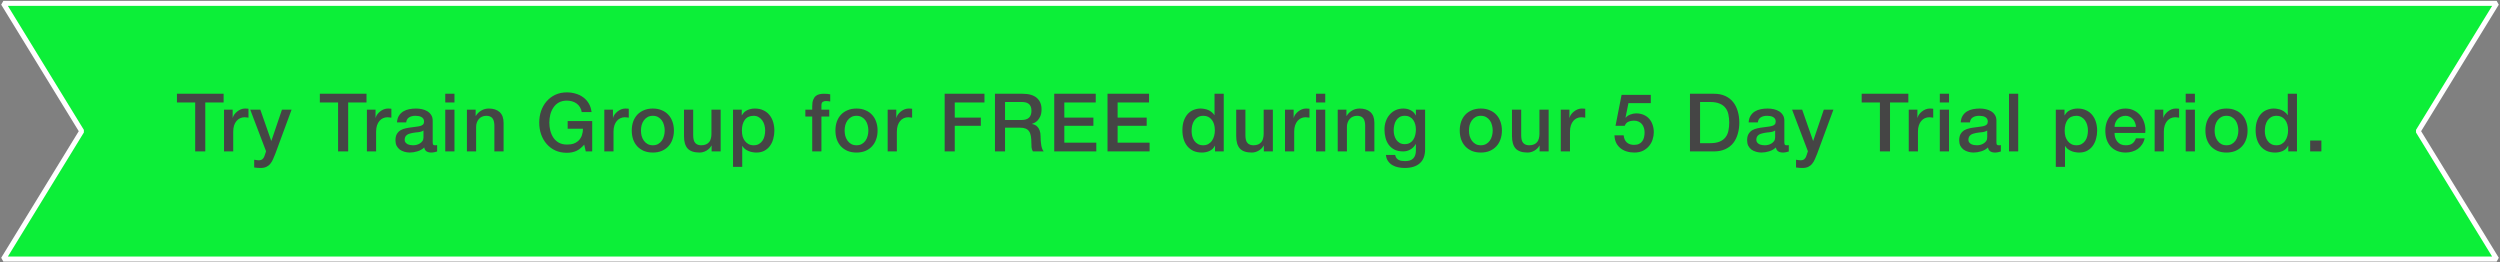
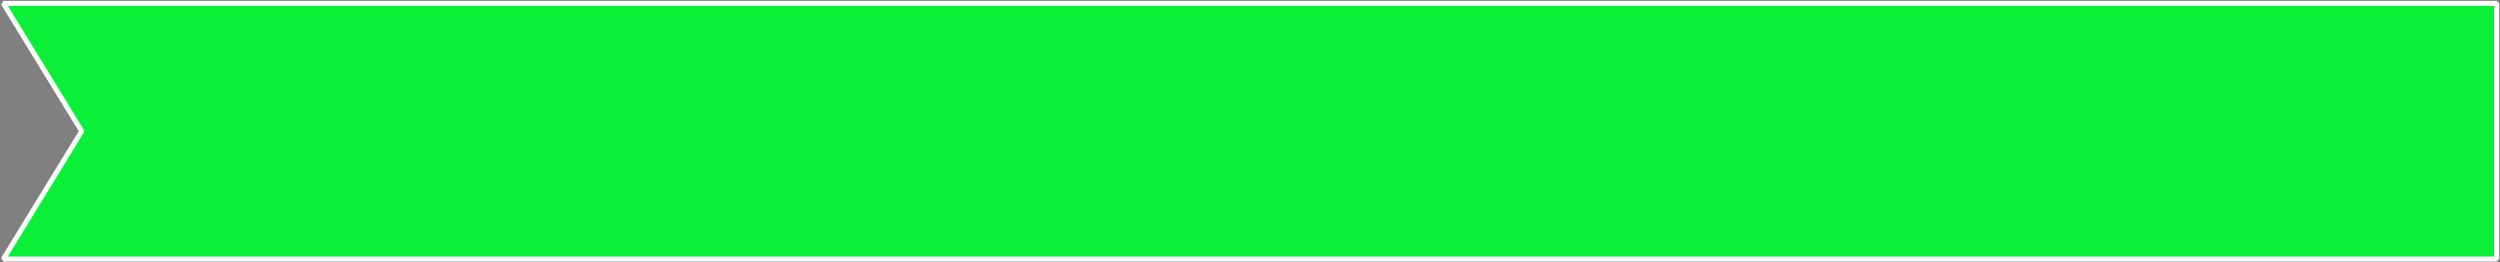
<svg xmlns="http://www.w3.org/2000/svg" width="743" height="78" viewBox="0 0 743 78" fill="none">
  <rect x="0" y="0" width="743" height="78" fill="#808080" stroke="none" />
-   <path d="M742 1H1L24.285 38.99L1 77H742L718.679 38.99L742 1Z" fill="#0CEF38" stroke="white" stroke-width="1.5" stroke-linejoin="bevel" />
-   <path d="M52.588 27.864H66.46V30.456H61.012V45H58.012V30.456H52.588V27.864ZM66.579 32.592H69.147V34.992H69.195C69.275 34.656 69.427 34.328 69.651 34.008C69.891 33.688 70.171 33.4 70.491 33.144C70.827 32.872 71.195 32.656 71.595 32.496C71.995 32.336 72.403 32.256 72.819 32.256C73.139 32.256 73.355 32.264 73.467 32.28C73.595 32.296 73.723 32.312 73.851 32.328V34.968C73.659 34.936 73.459 34.912 73.251 34.896C73.059 34.864 72.867 34.848 72.675 34.848C72.211 34.848 71.771 34.944 71.355 35.136C70.955 35.312 70.603 35.584 70.299 35.952C69.995 36.304 69.755 36.744 69.579 37.272C69.403 37.8 69.315 38.408 69.315 39.096V45H66.579V32.592ZM74.369 32.592H77.369L80.609 41.856H80.657L83.801 32.592H86.657L81.833 45.672C81.609 46.232 81.385 46.768 81.161 47.28C80.953 47.792 80.689 48.24 80.369 48.624C80.065 49.024 79.681 49.336 79.217 49.56C78.753 49.8 78.161 49.92 77.441 49.92C76.801 49.92 76.169 49.872 75.545 49.776V47.472C75.769 47.504 75.985 47.536 76.193 47.568C76.401 47.616 76.617 47.64 76.841 47.64C77.161 47.64 77.425 47.6 77.633 47.52C77.841 47.44 78.009 47.32 78.137 47.16C78.281 47.016 78.401 46.84 78.497 46.632C78.593 46.424 78.681 46.184 78.761 45.912L79.073 44.952L74.369 32.592ZM95.054 27.864H108.926V30.456H103.478V45H100.478V30.456H95.054V27.864ZM109.045 32.592H111.613V34.992H111.661C111.741 34.656 111.893 34.328 112.117 34.008C112.357 33.688 112.637 33.4 112.957 33.144C113.293 32.872 113.661 32.656 114.061 32.496C114.461 32.336 114.869 32.256 115.285 32.256C115.605 32.256 115.821 32.264 115.933 32.28C116.061 32.296 116.189 32.312 116.317 32.328V34.968C116.125 34.936 115.925 34.912 115.717 34.896C115.525 34.864 115.333 34.848 115.141 34.848C114.677 34.848 114.237 34.944 113.821 35.136C113.421 35.312 113.069 35.584 112.765 35.952C112.461 36.304 112.221 36.744 112.045 37.272C111.869 37.8 111.781 38.408 111.781 39.096V45H109.045V32.592ZM128.595 42.24C128.595 42.576 128.635 42.816 128.715 42.96C128.811 43.104 128.987 43.176 129.243 43.176C129.323 43.176 129.419 43.176 129.531 43.176C129.643 43.176 129.771 43.16 129.915 43.128V45.024C129.819 45.056 129.691 45.088 129.531 45.12C129.387 45.168 129.235 45.208 129.075 45.24C128.915 45.272 128.755 45.296 128.595 45.312C128.435 45.328 128.299 45.336 128.187 45.336C127.627 45.336 127.163 45.224 126.795 45C126.427 44.776 126.187 44.384 126.075 43.824C125.531 44.352 124.859 44.736 124.059 44.976C123.275 45.216 122.515 45.336 121.779 45.336C121.219 45.336 120.683 45.256 120.171 45.096C119.659 44.952 119.203 44.736 118.803 44.448C118.419 44.144 118.107 43.768 117.867 43.32C117.643 42.856 117.531 42.32 117.531 41.712C117.531 40.944 117.667 40.32 117.939 39.84C118.227 39.36 118.595 38.984 119.043 38.712C119.507 38.44 120.019 38.248 120.579 38.136C121.155 38.008 121.731 37.912 122.307 37.848C122.803 37.752 123.275 37.688 123.723 37.656C124.171 37.608 124.563 37.536 124.899 37.44C125.251 37.344 125.523 37.2 125.715 37.008C125.923 36.8 126.027 36.496 126.027 36.096C126.027 35.744 125.939 35.456 125.763 35.232C125.603 35.008 125.395 34.84 125.139 34.728C124.899 34.6 124.627 34.52 124.323 34.488C124.019 34.44 123.731 34.416 123.459 34.416C122.691 34.416 122.059 34.576 121.563 34.896C121.067 35.216 120.787 35.712 120.723 36.384H117.987C118.035 35.584 118.227 34.92 118.563 34.392C118.899 33.864 119.323 33.44 119.835 33.12C120.363 32.8 120.955 32.576 121.611 32.448C122.267 32.32 122.939 32.256 123.627 32.256C124.235 32.256 124.835 32.32 125.427 32.448C126.019 32.576 126.547 32.784 127.011 33.072C127.491 33.36 127.875 33.736 128.163 34.2C128.451 34.648 128.595 35.2 128.595 35.856V42.24ZM125.859 38.784C125.443 39.056 124.931 39.224 124.323 39.288C123.715 39.336 123.107 39.416 122.499 39.528C122.211 39.576 121.931 39.648 121.659 39.744C121.387 39.824 121.147 39.944 120.939 40.104C120.731 40.248 120.563 40.448 120.435 40.704C120.323 40.944 120.267 41.24 120.267 41.592C120.267 41.896 120.355 42.152 120.531 42.36C120.707 42.568 120.915 42.736 121.155 42.864C121.411 42.976 121.683 43.056 121.971 43.104C122.275 43.152 122.547 43.176 122.787 43.176C123.091 43.176 123.419 43.136 123.771 43.056C124.123 42.976 124.451 42.84 124.755 42.648C125.075 42.456 125.339 42.216 125.547 41.928C125.755 41.624 125.859 41.256 125.859 40.824V38.784ZM132.331 27.864H135.067V30.456H132.331V27.864ZM132.331 32.592H135.067V45H132.331V32.592ZM138.768 32.592H141.36V34.416L141.408 34.464C141.824 33.776 142.368 33.24 143.04 32.856C143.712 32.456 144.456 32.256 145.272 32.256C146.632 32.256 147.704 32.608 148.488 33.312C149.272 34.016 149.664 35.072 149.664 36.48V45H146.928V37.2C146.896 36.224 146.688 35.52 146.304 35.088C145.92 34.64 145.32 34.416 144.504 34.416C144.04 34.416 143.624 34.504 143.256 34.68C142.888 34.84 142.576 35.072 142.32 35.376C142.064 35.664 141.864 36.008 141.72 36.408C141.576 36.808 141.504 37.232 141.504 37.68V45H138.768V32.592ZM176.005 45H174.085L173.629 42.984C172.829 43.896 172.029 44.528 171.229 44.88C170.429 45.232 169.509 45.408 168.469 45.408C167.189 45.408 166.037 45.176 165.013 44.712C164.005 44.232 163.149 43.584 162.445 42.768C161.741 41.952 161.197 41 160.813 39.912C160.445 38.824 160.261 37.664 160.261 36.432C160.261 35.216 160.445 34.064 160.813 32.976C161.197 31.888 161.741 30.936 162.445 30.12C163.149 29.304 164.005 28.656 165.013 28.176C166.037 27.696 167.189 27.456 168.469 27.456C169.397 27.456 170.277 27.584 171.109 27.84C171.957 28.08 172.709 28.448 173.365 28.944C174.021 29.424 174.565 30.032 174.997 30.768C175.429 31.504 175.701 32.352 175.813 33.312H172.885C172.805 32.752 172.629 32.264 172.357 31.848C172.101 31.416 171.773 31.056 171.373 30.768C170.973 30.48 170.525 30.264 170.029 30.12C169.533 29.976 169.013 29.904 168.469 29.904C167.557 29.904 166.765 30.088 166.093 30.456C165.437 30.824 164.901 31.32 164.485 31.944C164.069 32.552 163.757 33.248 163.549 34.032C163.357 34.816 163.261 35.616 163.261 36.432C163.261 37.248 163.357 38.048 163.549 38.832C163.757 39.616 164.069 40.32 164.485 40.944C164.901 41.552 165.437 42.04 166.093 42.408C166.765 42.776 167.557 42.96 168.469 42.96C169.237 42.976 169.917 42.88 170.509 42.672C171.101 42.448 171.597 42.136 171.997 41.736C172.413 41.32 172.725 40.816 172.933 40.224C173.141 39.632 173.253 38.976 173.269 38.256H168.709V35.976H176.005V45ZM179.6 32.592H182.168V34.992H182.216C182.296 34.656 182.448 34.328 182.672 34.008C182.912 33.688 183.192 33.4 183.512 33.144C183.848 32.872 184.216 32.656 184.616 32.496C185.016 32.336 185.424 32.256 185.84 32.256C186.16 32.256 186.376 32.264 186.488 32.28C186.616 32.296 186.744 32.312 186.872 32.328V34.968C186.68 34.936 186.48 34.912 186.272 34.896C186.08 34.864 185.888 34.848 185.696 34.848C185.232 34.848 184.792 34.944 184.376 35.136C183.976 35.312 183.624 35.584 183.32 35.952C183.016 36.304 182.776 36.744 182.6 37.272C182.424 37.8 182.336 38.408 182.336 39.096V45H179.6V32.592ZM194.023 45.336C193.031 45.336 192.143 45.176 191.359 44.856C190.591 44.52 189.935 44.064 189.391 43.488C188.863 42.912 188.455 42.224 188.167 41.424C187.895 40.624 187.759 39.744 187.759 38.784C187.759 37.84 187.895 36.968 188.167 36.168C188.455 35.368 188.863 34.68 189.391 34.104C189.935 33.528 190.591 33.08 191.359 32.76C192.143 32.424 193.031 32.256 194.023 32.256C195.015 32.256 195.895 32.424 196.663 32.76C197.447 33.08 198.103 33.528 198.631 34.104C199.175 34.68 199.583 35.368 199.855 36.168C200.143 36.968 200.287 37.84 200.287 38.784C200.287 39.744 200.143 40.624 199.855 41.424C199.583 42.224 199.175 42.912 198.631 43.488C198.103 44.064 197.447 44.52 196.663 44.856C195.895 45.176 195.015 45.336 194.023 45.336ZM194.023 43.176C194.631 43.176 195.159 43.048 195.607 42.792C196.055 42.536 196.423 42.2 196.711 41.784C196.999 41.368 197.207 40.904 197.335 40.392C197.479 39.864 197.551 39.328 197.551 38.784C197.551 38.256 197.479 37.728 197.335 37.2C197.207 36.672 196.999 36.208 196.711 35.808C196.423 35.392 196.055 35.056 195.607 34.8C195.159 34.544 194.631 34.416 194.023 34.416C193.415 34.416 192.887 34.544 192.439 34.8C191.991 35.056 191.623 35.392 191.335 35.808C191.047 36.208 190.831 36.672 190.687 37.2C190.559 37.728 190.495 38.256 190.495 38.784C190.495 39.328 190.559 39.864 190.687 40.392C190.831 40.904 191.047 41.368 191.335 41.784C191.623 42.2 191.991 42.536 192.439 42.792C192.887 43.048 193.415 43.176 194.023 43.176ZM214.178 45H211.49V43.272H211.442C211.106 43.896 210.602 44.4 209.93 44.784C209.274 45.152 208.602 45.336 207.914 45.336C206.282 45.336 205.098 44.936 204.362 44.136C203.642 43.32 203.282 42.096 203.282 40.464V32.592H206.018V40.2C206.018 41.288 206.226 42.056 206.642 42.504C207.058 42.952 207.642 43.176 208.394 43.176C208.97 43.176 209.45 43.088 209.834 42.912C210.218 42.736 210.53 42.504 210.77 42.216C211.01 41.912 211.178 41.552 211.274 41.136C211.386 40.72 211.442 40.272 211.442 39.792V32.592H214.178V45ZM217.855 32.592H220.447V34.272H220.495C220.879 33.552 221.415 33.04 222.103 32.736C222.791 32.416 223.535 32.256 224.335 32.256C225.311 32.256 226.159 32.432 226.879 32.784C227.615 33.12 228.223 33.592 228.703 34.2C229.183 34.792 229.543 35.488 229.783 36.288C230.023 37.088 230.143 37.944 230.143 38.856C230.143 39.688 230.031 40.496 229.807 41.28C229.599 42.064 229.271 42.76 228.823 43.368C228.391 43.96 227.839 44.44 227.167 44.808C226.495 45.16 225.703 45.336 224.791 45.336C224.391 45.336 223.991 45.296 223.591 45.216C223.191 45.152 222.807 45.04 222.439 44.88C222.071 44.72 221.727 44.52 221.407 44.28C221.103 44.024 220.847 43.728 220.639 43.392H220.591V49.584H217.855V32.592ZM227.407 38.808C227.407 38.248 227.335 37.704 227.191 37.176C227.047 36.648 226.831 36.184 226.543 35.784C226.255 35.368 225.895 35.04 225.463 34.8C225.031 34.544 224.535 34.416 223.975 34.416C222.823 34.416 221.951 34.816 221.359 35.616C220.783 36.416 220.495 37.48 220.495 38.808C220.495 39.432 220.567 40.016 220.711 40.56C220.871 41.088 221.103 41.544 221.407 41.928C221.711 42.312 222.071 42.616 222.487 42.84C222.919 43.064 223.415 43.176 223.975 43.176C224.599 43.176 225.127 43.048 225.559 42.792C225.991 42.536 226.343 42.208 226.615 41.808C226.903 41.392 227.103 40.928 227.215 40.416C227.343 39.888 227.407 39.352 227.407 38.808ZM239.351 32.592H241.391V31.56C241.391 30.776 241.487 30.144 241.679 29.664C241.871 29.168 242.127 28.792 242.447 28.536C242.767 28.264 243.127 28.088 243.527 28.008C243.943 27.912 244.375 27.864 244.823 27.864C245.703 27.864 246.343 27.92 246.743 28.032V30.168C246.567 30.12 246.375 30.088 246.167 30.072C245.975 30.04 245.743 30.024 245.471 30.024C245.103 30.024 244.783 30.112 244.511 30.288C244.255 30.464 244.127 30.808 244.127 31.32V32.592H246.455V34.632H244.127V45H241.391V34.632H239.351V32.592ZM254.553 45.336C253.561 45.336 252.673 45.176 251.889 44.856C251.121 44.52 250.465 44.064 249.921 43.488C249.393 42.912 248.985 42.224 248.697 41.424C248.425 40.624 248.289 39.744 248.289 38.784C248.289 37.84 248.425 36.968 248.697 36.168C248.985 35.368 249.393 34.68 249.921 34.104C250.465 33.528 251.121 33.08 251.889 32.76C252.673 32.424 253.561 32.256 254.553 32.256C255.545 32.256 256.425 32.424 257.193 32.76C257.977 33.08 258.633 33.528 259.161 34.104C259.705 34.68 260.113 35.368 260.385 36.168C260.673 36.968 260.817 37.84 260.817 38.784C260.817 39.744 260.673 40.624 260.385 41.424C260.113 42.224 259.705 42.912 259.161 43.488C258.633 44.064 257.977 44.52 257.193 44.856C256.425 45.176 255.545 45.336 254.553 45.336ZM254.553 43.176C255.161 43.176 255.689 43.048 256.137 42.792C256.585 42.536 256.953 42.2 257.241 41.784C257.529 41.368 257.737 40.904 257.865 40.392C258.009 39.864 258.081 39.328 258.081 38.784C258.081 38.256 258.009 37.728 257.865 37.2C257.737 36.672 257.529 36.208 257.241 35.808C256.953 35.392 256.585 35.056 256.137 34.8C255.689 34.544 255.161 34.416 254.553 34.416C253.945 34.416 253.417 34.544 252.969 34.8C252.521 35.056 252.153 35.392 251.865 35.808C251.577 36.208 251.361 36.672 251.217 37.2C251.089 37.728 251.025 38.256 251.025 38.784C251.025 39.328 251.089 39.864 251.217 40.392C251.361 40.904 251.577 41.368 251.865 41.784C252.153 42.2 252.521 42.536 252.969 42.792C253.417 43.048 253.945 43.176 254.553 43.176ZM263.812 32.592H266.38V34.992H266.428C266.508 34.656 266.66 34.328 266.884 34.008C267.124 33.688 267.404 33.4 267.724 33.144C268.06 32.872 268.428 32.656 268.828 32.496C269.228 32.336 269.636 32.256 270.052 32.256C270.372 32.256 270.588 32.264 270.7 32.28C270.828 32.296 270.956 32.312 271.084 32.328V34.968C270.892 34.936 270.692 34.912 270.484 34.896C270.292 34.864 270.1 34.848 269.908 34.848C269.444 34.848 269.004 34.944 268.588 35.136C268.188 35.312 267.836 35.584 267.532 35.952C267.228 36.304 266.988 36.744 266.812 37.272C266.636 37.8 266.548 38.408 266.548 39.096V45H263.812V32.592ZM280.753 27.864H292.585V30.456H283.753V34.944H291.505V37.392H283.753V45H280.753V27.864ZM295.699 27.864H303.883C305.771 27.864 307.187 28.272 308.131 29.088C309.075 29.904 309.547 31.04 309.547 32.496C309.547 33.312 309.427 33.992 309.187 34.536C308.947 35.064 308.667 35.496 308.347 35.832C308.027 36.152 307.707 36.384 307.387 36.528C307.083 36.672 306.859 36.768 306.715 36.816V36.864C306.971 36.896 307.243 36.976 307.531 37.104C307.835 37.232 308.115 37.44 308.371 37.728C308.627 38 308.835 38.36 308.995 38.808C309.171 39.256 309.259 39.816 309.259 40.488C309.259 41.496 309.331 42.416 309.475 43.248C309.635 44.064 309.875 44.648 310.195 45H306.979C306.755 44.632 306.619 44.224 306.571 43.776C306.539 43.328 306.523 42.896 306.523 42.48C306.523 41.696 306.475 41.024 306.379 40.464C306.283 39.888 306.107 39.416 305.851 39.048C305.595 38.664 305.243 38.384 304.795 38.208C304.363 38.032 303.803 37.944 303.115 37.944H298.699V45H295.699V27.864ZM298.699 35.664H303.619C304.579 35.664 305.307 35.44 305.803 34.992C306.299 34.528 306.547 33.84 306.547 32.928C306.547 32.384 306.467 31.944 306.307 31.608C306.147 31.256 305.923 30.984 305.635 30.792C305.363 30.6 305.043 30.472 304.675 30.408C304.323 30.344 303.955 30.312 303.571 30.312H298.699V35.664ZM313.318 27.864H325.654V30.456H316.318V34.944H324.958V37.392H316.318V42.408H325.822V45H313.318V27.864ZM329.155 27.864H341.491V30.456H332.155V34.944H340.795V37.392H332.155V42.408H341.659V45H329.155V27.864ZM363.696 45H361.104V43.32H361.056C360.688 44.04 360.152 44.56 359.448 44.88C358.744 45.184 358 45.336 357.216 45.336C356.24 45.336 355.384 45.168 354.648 44.832C353.928 44.48 353.328 44.008 352.848 43.416C352.368 42.824 352.008 42.128 351.768 41.328C351.528 40.512 351.408 39.64 351.408 38.712C351.408 37.592 351.56 36.624 351.864 35.808C352.168 34.992 352.568 34.32 353.064 33.792C353.576 33.264 354.152 32.88 354.792 32.64C355.448 32.384 356.112 32.256 356.784 32.256C357.168 32.256 357.56 32.296 357.96 32.376C358.36 32.44 358.744 32.552 359.112 32.712C359.48 32.872 359.816 33.08 360.12 33.336C360.44 33.576 360.704 33.864 360.912 34.2H360.96V27.864H363.696V45ZM354.144 38.928C354.144 39.456 354.208 39.976 354.336 40.488C354.48 41 354.688 41.456 354.96 41.856C355.248 42.256 355.608 42.576 356.04 42.816C356.472 43.056 356.984 43.176 357.576 43.176C358.184 43.176 358.704 43.048 359.136 42.792C359.584 42.536 359.944 42.2 360.216 41.784C360.504 41.368 360.712 40.904 360.84 40.392C360.984 39.864 361.056 39.328 361.056 38.784C361.056 37.408 360.744 36.336 360.12 35.568C359.512 34.8 358.68 34.416 357.624 34.416C356.984 34.416 356.44 34.552 355.992 34.824C355.56 35.08 355.2 35.424 354.912 35.856C354.64 36.272 354.44 36.752 354.312 37.296C354.2 37.824 354.144 38.368 354.144 38.928ZM378.296 45H375.608V43.272H375.56C375.224 43.896 374.72 44.4 374.048 44.784C373.392 45.152 372.72 45.336 372.032 45.336C370.4 45.336 369.216 44.936 368.48 44.136C367.76 43.32 367.4 42.096 367.4 40.464V32.592H370.136V40.2C370.136 41.288 370.344 42.056 370.76 42.504C371.176 42.952 371.76 43.176 372.512 43.176C373.088 43.176 373.568 43.088 373.952 42.912C374.336 42.736 374.648 42.504 374.888 42.216C375.128 41.912 375.296 41.552 375.392 41.136C375.504 40.72 375.56 40.272 375.56 39.792V32.592H378.296V45ZM381.901 32.592H384.469V34.992H384.517C384.597 34.656 384.749 34.328 384.973 34.008C385.213 33.688 385.493 33.4 385.813 33.144C386.149 32.872 386.517 32.656 386.917 32.496C387.317 32.336 387.725 32.256 388.141 32.256C388.461 32.256 388.677 32.264 388.789 32.28C388.917 32.296 389.045 32.312 389.173 32.328V34.968C388.981 34.936 388.781 34.912 388.573 34.896C388.381 34.864 388.189 34.848 387.997 34.848C387.533 34.848 387.093 34.944 386.677 35.136C386.277 35.312 385.925 35.584 385.621 35.952C385.317 36.304 385.077 36.744 384.901 37.272C384.725 37.8 384.637 38.408 384.637 39.096V45H381.901V32.592ZM391.13 27.864H393.866V30.456H391.13V27.864ZM391.13 32.592H393.866V45H391.13V32.592ZM397.568 32.592H400.16V34.416L400.208 34.464C400.624 33.776 401.168 33.24 401.84 32.856C402.512 32.456 403.256 32.256 404.072 32.256C405.432 32.256 406.504 32.608 407.288 33.312C408.072 34.016 408.464 35.072 408.464 36.48V45H405.728V37.2C405.696 36.224 405.488 35.52 405.104 35.088C404.72 34.64 404.12 34.416 403.304 34.416C402.84 34.416 402.424 34.504 402.056 34.68C401.688 34.84 401.376 35.072 401.12 35.376C400.864 35.664 400.664 36.008 400.52 36.408C400.376 36.808 400.304 37.232 400.304 37.68V45H397.568V32.592ZM423.541 44.352C423.541 46.224 423.013 47.616 421.957 48.528C420.917 49.456 419.413 49.92 417.445 49.92C416.821 49.92 416.189 49.856 415.549 49.728C414.925 49.6 414.349 49.384 413.821 49.08C413.309 48.776 412.877 48.376 412.525 47.88C412.173 47.384 411.965 46.776 411.901 46.056H414.637C414.717 46.44 414.853 46.752 415.045 46.992C415.237 47.232 415.461 47.416 415.717 47.544C415.989 47.688 416.285 47.776 416.605 47.808C416.925 47.856 417.261 47.88 417.613 47.88C418.717 47.88 419.525 47.608 420.037 47.064C420.549 46.52 420.805 45.736 420.805 44.712V42.816H420.757C420.373 43.504 419.845 44.04 419.173 44.424C418.517 44.808 417.805 45 417.037 45C416.045 45 415.197 44.832 414.493 44.496C413.805 44.144 413.229 43.672 412.765 43.08C412.317 42.472 411.989 41.776 411.781 40.992C411.573 40.208 411.469 39.368 411.469 38.472C411.469 37.64 411.597 36.848 411.853 36.096C412.109 35.344 412.477 34.688 412.957 34.128C413.437 33.552 414.021 33.096 414.709 32.76C415.413 32.424 416.205 32.256 417.085 32.256C417.869 32.256 418.589 32.424 419.245 32.76C419.901 33.08 420.405 33.592 420.757 34.296H420.805V32.592H423.541V44.352ZM417.469 42.84C418.077 42.84 418.589 42.72 419.005 42.48C419.437 42.224 419.781 41.896 420.037 41.496C420.309 41.08 420.501 40.616 420.613 40.104C420.741 39.576 420.805 39.048 420.805 38.52C420.805 37.992 420.741 37.48 420.613 36.984C420.485 36.488 420.285 36.048 420.013 35.664C419.757 35.28 419.413 34.976 418.981 34.752C418.565 34.528 418.061 34.416 417.469 34.416C416.861 34.416 416.349 34.544 415.933 34.8C415.517 35.056 415.181 35.392 414.925 35.808C414.669 36.208 414.485 36.672 414.373 37.2C414.261 37.712 414.205 38.224 414.205 38.736C414.205 39.248 414.269 39.752 414.397 40.248C414.525 40.728 414.717 41.16 414.973 41.544C415.245 41.928 415.581 42.24 415.981 42.48C416.397 42.72 416.893 42.84 417.469 42.84ZM440.103 45.336C439.111 45.336 438.223 45.176 437.439 44.856C436.671 44.52 436.015 44.064 435.471 43.488C434.943 42.912 434.535 42.224 434.247 41.424C433.975 40.624 433.839 39.744 433.839 38.784C433.839 37.84 433.975 36.968 434.247 36.168C434.535 35.368 434.943 34.68 435.471 34.104C436.015 33.528 436.671 33.08 437.439 32.76C438.223 32.424 439.111 32.256 440.103 32.256C441.095 32.256 441.975 32.424 442.743 32.76C443.527 33.08 444.183 33.528 444.711 34.104C445.255 34.68 445.663 35.368 445.935 36.168C446.223 36.968 446.367 37.84 446.367 38.784C446.367 39.744 446.223 40.624 445.935 41.424C445.663 42.224 445.255 42.912 444.711 43.488C444.183 44.064 443.527 44.52 442.743 44.856C441.975 45.176 441.095 45.336 440.103 45.336ZM440.103 43.176C440.711 43.176 441.239 43.048 441.687 42.792C442.135 42.536 442.503 42.2 442.791 41.784C443.079 41.368 443.287 40.904 443.415 40.392C443.559 39.864 443.631 39.328 443.631 38.784C443.631 38.256 443.559 37.728 443.415 37.2C443.287 36.672 443.079 36.208 442.791 35.808C442.503 35.392 442.135 35.056 441.687 34.8C441.239 34.544 440.711 34.416 440.103 34.416C439.495 34.416 438.967 34.544 438.519 34.8C438.071 35.056 437.703 35.392 437.415 35.808C437.127 36.208 436.911 36.672 436.767 37.2C436.639 37.728 436.575 38.256 436.575 38.784C436.575 39.328 436.639 39.864 436.767 40.392C436.911 40.904 437.127 41.368 437.415 41.784C437.703 42.2 438.071 42.536 438.519 42.792C438.967 43.048 439.495 43.176 440.103 43.176ZM460.258 45H457.57V43.272H457.522C457.186 43.896 456.682 44.4 456.01 44.784C455.354 45.152 454.682 45.336 453.994 45.336C452.362 45.336 451.178 44.936 450.442 44.136C449.722 43.32 449.362 42.096 449.362 40.464V32.592H452.098V40.2C452.098 41.288 452.306 42.056 452.722 42.504C453.138 42.952 453.722 43.176 454.474 43.176C455.05 43.176 455.53 43.088 455.914 42.912C456.298 42.736 456.61 42.504 456.85 42.216C457.09 41.912 457.258 41.552 457.354 41.136C457.466 40.72 457.522 40.272 457.522 39.792V32.592H460.258V45ZM463.863 32.592H466.431V34.992H466.479C466.559 34.656 466.711 34.328 466.935 34.008C467.175 33.688 467.455 33.4 467.775 33.144C468.111 32.872 468.479 32.656 468.879 32.496C469.279 32.336 469.687 32.256 470.103 32.256C470.423 32.256 470.639 32.264 470.751 32.28C470.879 32.296 471.007 32.312 471.135 32.328V34.968C470.943 34.936 470.743 34.912 470.535 34.896C470.343 34.864 470.151 34.848 469.959 34.848C469.495 34.848 469.055 34.944 468.639 35.136C468.239 35.312 467.887 35.584 467.583 35.952C467.279 36.304 467.039 36.744 466.863 37.272C466.687 37.8 466.599 38.408 466.599 39.096V45H463.863V32.592ZM481.932 28.2H490.62V30.648H483.972L483.108 34.92L483.156 34.968C483.524 34.552 483.988 34.24 484.548 34.032C485.124 33.808 485.692 33.696 486.252 33.696C487.084 33.696 487.828 33.84 488.484 34.128C489.14 34.4 489.692 34.792 490.14 35.304C490.588 35.8 490.924 36.392 491.148 37.08C491.388 37.768 491.508 38.512 491.508 39.312C491.508 39.984 491.396 40.68 491.172 41.4C490.964 42.104 490.62 42.752 490.14 43.344C489.676 43.92 489.076 44.4 488.34 44.784C487.604 45.152 486.724 45.336 485.7 45.336C484.884 45.336 484.124 45.224 483.42 45C482.732 44.792 482.124 44.472 481.596 44.04C481.068 43.608 480.644 43.08 480.324 42.456C480.02 41.816 479.852 41.072 479.82 40.224H482.556C482.636 41.136 482.948 41.84 483.492 42.336C484.036 42.816 484.756 43.056 485.652 43.056C486.228 43.056 486.716 42.96 487.116 42.768C487.516 42.576 487.836 42.312 488.076 41.976C488.332 41.64 488.508 41.248 488.604 40.8C488.716 40.352 488.772 39.872 488.772 39.36C488.772 38.896 488.708 38.456 488.58 38.04C488.452 37.608 488.26 37.232 488.004 36.912C487.748 36.592 487.412 36.336 486.996 36.144C486.596 35.952 486.124 35.856 485.58 35.856C485.004 35.856 484.46 35.968 483.948 36.192C483.452 36.4 483.092 36.8 482.868 37.392H480.132L481.932 28.2ZM502.26 27.864H509.364C510.676 27.864 511.812 28.088 512.772 28.536C513.732 28.984 514.516 29.6 515.124 30.384C515.732 31.152 516.18 32.056 516.468 33.096C516.772 34.136 516.924 35.248 516.924 36.432C516.924 37.616 516.772 38.728 516.468 39.768C516.18 40.808 515.732 41.72 515.124 42.504C514.516 43.272 513.732 43.88 512.772 44.328C511.812 44.776 510.676 45 509.364 45H502.26V27.864ZM505.26 42.552H508.212C509.38 42.552 510.332 42.4 511.068 42.096C511.82 41.776 512.404 41.344 512.82 40.8C513.252 40.24 513.54 39.592 513.684 38.856C513.844 38.104 513.924 37.296 513.924 36.432C513.924 35.568 513.844 34.768 513.684 34.032C513.54 33.28 513.252 32.632 512.82 32.088C512.404 31.528 511.82 31.096 511.068 30.792C510.332 30.472 509.38 30.312 508.212 30.312H505.26V42.552ZM530.308 42.24C530.308 42.576 530.348 42.816 530.428 42.96C530.524 43.104 530.7 43.176 530.956 43.176C531.036 43.176 531.132 43.176 531.244 43.176C531.356 43.176 531.484 43.16 531.628 43.128V45.024C531.532 45.056 531.404 45.088 531.244 45.12C531.1 45.168 530.948 45.208 530.788 45.24C530.628 45.272 530.468 45.296 530.308 45.312C530.148 45.328 530.012 45.336 529.9 45.336C529.34 45.336 528.876 45.224 528.508 45C528.14 44.776 527.9 44.384 527.788 43.824C527.244 44.352 526.572 44.736 525.772 44.976C524.988 45.216 524.228 45.336 523.492 45.336C522.932 45.336 522.396 45.256 521.884 45.096C521.372 44.952 520.916 44.736 520.516 44.448C520.132 44.144 519.82 43.768 519.58 43.32C519.356 42.856 519.244 42.32 519.244 41.712C519.244 40.944 519.38 40.32 519.652 39.84C519.94 39.36 520.308 38.984 520.756 38.712C521.22 38.44 521.732 38.248 522.292 38.136C522.868 38.008 523.444 37.912 524.02 37.848C524.516 37.752 524.988 37.688 525.436 37.656C525.884 37.608 526.276 37.536 526.612 37.44C526.964 37.344 527.236 37.2 527.428 37.008C527.636 36.8 527.74 36.496 527.74 36.096C527.74 35.744 527.652 35.456 527.476 35.232C527.316 35.008 527.108 34.84 526.852 34.728C526.612 34.6 526.34 34.52 526.036 34.488C525.732 34.44 525.444 34.416 525.172 34.416C524.404 34.416 523.772 34.576 523.276 34.896C522.78 35.216 522.5 35.712 522.436 36.384H519.7C519.748 35.584 519.94 34.92 520.276 34.392C520.612 33.864 521.036 33.44 521.548 33.12C522.076 32.8 522.668 32.576 523.324 32.448C523.98 32.32 524.652 32.256 525.34 32.256C525.948 32.256 526.548 32.32 527.14 32.448C527.732 32.576 528.26 32.784 528.724 33.072C529.204 33.36 529.588 33.736 529.876 34.2C530.164 34.648 530.308 35.2 530.308 35.856V42.24ZM527.572 38.784C527.156 39.056 526.644 39.224 526.036 39.288C525.428 39.336 524.82 39.416 524.212 39.528C523.924 39.576 523.644 39.648 523.372 39.744C523.1 39.824 522.86 39.944 522.652 40.104C522.444 40.248 522.276 40.448 522.148 40.704C522.036 40.944 521.98 41.24 521.98 41.592C521.98 41.896 522.068 42.152 522.244 42.36C522.42 42.568 522.628 42.736 522.868 42.864C523.124 42.976 523.396 43.056 523.684 43.104C523.988 43.152 524.26 43.176 524.5 43.176C524.804 43.176 525.132 43.136 525.484 43.056C525.836 42.976 526.164 42.84 526.468 42.648C526.788 42.456 527.052 42.216 527.26 41.928C527.468 41.624 527.572 41.256 527.572 40.824V38.784ZM532.604 32.592H535.604L538.844 41.856H538.892L542.036 32.592H544.892L540.068 45.672C539.844 46.232 539.62 46.768 539.396 47.28C539.188 47.792 538.924 48.24 538.604 48.624C538.3 49.024 537.916 49.336 537.452 49.56C536.988 49.8 536.396 49.92 535.676 49.92C535.036 49.92 534.404 49.872 533.78 49.776V47.472C534.004 47.504 534.22 47.536 534.428 47.568C534.636 47.616 534.852 47.64 535.076 47.64C535.396 47.64 535.66 47.6 535.868 47.52C536.076 47.44 536.244 47.32 536.372 47.16C536.516 47.016 536.636 46.84 536.732 46.632C536.828 46.424 536.916 46.184 536.996 45.912L537.308 44.952L532.604 32.592ZM553.289 27.864H567.161V30.456H561.713V45H558.713V30.456H553.289V27.864ZM567.28 32.592H569.848V34.992H569.896C569.976 34.656 570.128 34.328 570.352 34.008C570.592 33.688 570.872 33.4 571.192 33.144C571.528 32.872 571.896 32.656 572.296 32.496C572.696 32.336 573.104 32.256 573.52 32.256C573.84 32.256 574.056 32.264 574.168 32.28C574.296 32.296 574.424 32.312 574.552 32.328V34.968C574.36 34.936 574.16 34.912 573.952 34.896C573.76 34.864 573.568 34.848 573.376 34.848C572.912 34.848 572.472 34.944 572.056 35.136C571.656 35.312 571.304 35.584 571 35.952C570.696 36.304 570.456 36.744 570.28 37.272C570.104 37.8 570.016 38.408 570.016 39.096V45H567.28V32.592ZM576.51 27.864H579.246V30.456H576.51V27.864ZM576.51 32.592H579.246V45H576.51V32.592ZM593.339 42.24C593.339 42.576 593.379 42.816 593.459 42.96C593.555 43.104 593.731 43.176 593.987 43.176C594.067 43.176 594.163 43.176 594.275 43.176C594.387 43.176 594.515 43.16 594.659 43.128V45.024C594.563 45.056 594.435 45.088 594.275 45.12C594.131 45.168 593.979 45.208 593.819 45.24C593.659 45.272 593.499 45.296 593.339 45.312C593.179 45.328 593.043 45.336 592.931 45.336C592.371 45.336 591.907 45.224 591.539 45C591.171 44.776 590.931 44.384 590.819 43.824C590.275 44.352 589.603 44.736 588.803 44.976C588.019 45.216 587.259 45.336 586.523 45.336C585.963 45.336 585.427 45.256 584.915 45.096C584.403 44.952 583.947 44.736 583.547 44.448C583.163 44.144 582.851 43.768 582.611 43.32C582.387 42.856 582.275 42.32 582.275 41.712C582.275 40.944 582.411 40.32 582.683 39.84C582.971 39.36 583.339 38.984 583.787 38.712C584.251 38.44 584.763 38.248 585.323 38.136C585.899 38.008 586.475 37.912 587.051 37.848C587.547 37.752 588.019 37.688 588.467 37.656C588.915 37.608 589.307 37.536 589.643 37.44C589.995 37.344 590.267 37.2 590.459 37.008C590.667 36.8 590.771 36.496 590.771 36.096C590.771 35.744 590.683 35.456 590.507 35.232C590.347 35.008 590.139 34.84 589.883 34.728C589.643 34.6 589.371 34.52 589.067 34.488C588.763 34.44 588.475 34.416 588.203 34.416C587.435 34.416 586.803 34.576 586.307 34.896C585.811 35.216 585.531 35.712 585.467 36.384H582.731C582.779 35.584 582.971 34.92 583.307 34.392C583.643 33.864 584.067 33.44 584.579 33.12C585.107 32.8 585.699 32.576 586.355 32.448C587.011 32.32 587.683 32.256 588.371 32.256C588.979 32.256 589.579 32.32 590.171 32.448C590.763 32.576 591.291 32.784 591.755 33.072C592.235 33.36 592.619 33.736 592.907 34.2C593.195 34.648 593.339 35.2 593.339 35.856V42.24ZM590.603 38.784C590.187 39.056 589.675 39.224 589.067 39.288C588.459 39.336 587.851 39.416 587.243 39.528C586.955 39.576 586.675 39.648 586.403 39.744C586.131 39.824 585.891 39.944 585.683 40.104C585.475 40.248 585.307 40.448 585.179 40.704C585.067 40.944 585.011 41.24 585.011 41.592C585.011 41.896 585.099 42.152 585.275 42.36C585.451 42.568 585.659 42.736 585.899 42.864C586.155 42.976 586.427 43.056 586.715 43.104C587.019 43.152 587.291 43.176 587.531 43.176C587.835 43.176 588.163 43.136 588.515 43.056C588.867 42.976 589.195 42.84 589.499 42.648C589.819 42.456 590.083 42.216 590.291 41.928C590.499 41.624 590.603 41.256 590.603 40.824V38.784ZM597.075 27.864H599.811V45H597.075V27.864ZM610.984 32.592H613.576V34.272H613.624C614.008 33.552 614.544 33.04 615.232 32.736C615.92 32.416 616.664 32.256 617.464 32.256C618.44 32.256 619.288 32.432 620.008 32.784C620.744 33.12 621.352 33.592 621.832 34.2C622.312 34.792 622.672 35.488 622.912 36.288C623.152 37.088 623.272 37.944 623.272 38.856C623.272 39.688 623.16 40.496 622.936 41.28C622.728 42.064 622.4 42.76 621.952 43.368C621.52 43.96 620.968 44.44 620.296 44.808C619.624 45.16 618.832 45.336 617.92 45.336C617.52 45.336 617.12 45.296 616.72 45.216C616.32 45.152 615.936 45.04 615.568 44.88C615.2 44.72 614.856 44.52 614.536 44.28C614.232 44.024 613.976 43.728 613.768 43.392H613.72V49.584H610.984V32.592ZM620.536 38.808C620.536 38.248 620.464 37.704 620.32 37.176C620.176 36.648 619.96 36.184 619.672 35.784C619.384 35.368 619.024 35.04 618.592 34.8C618.16 34.544 617.664 34.416 617.104 34.416C615.952 34.416 615.08 34.816 614.488 35.616C613.912 36.416 613.624 37.48 613.624 38.808C613.624 39.432 613.696 40.016 613.84 40.56C614 41.088 614.232 41.544 614.536 41.928C614.84 42.312 615.2 42.616 615.616 42.84C616.048 43.064 616.544 43.176 617.104 43.176C617.728 43.176 618.256 43.048 618.688 42.792C619.12 42.536 619.472 42.208 619.744 41.808C620.032 41.392 620.232 40.928 620.344 40.416C620.472 39.888 620.536 39.352 620.536 38.808ZM634.823 37.704C634.791 37.272 634.695 36.856 634.535 36.456C634.391 36.056 634.183 35.712 633.911 35.424C633.655 35.12 633.335 34.88 632.951 34.704C632.583 34.512 632.167 34.416 631.703 34.416C631.223 34.416 630.783 34.504 630.383 34.68C629.999 34.84 629.663 35.072 629.375 35.376C629.103 35.664 628.879 36.008 628.703 36.408C628.543 36.808 628.455 37.24 628.439 37.704H634.823ZM628.439 39.504C628.439 39.984 628.503 40.448 628.631 40.896C628.775 41.344 628.983 41.736 629.255 42.072C629.527 42.408 629.871 42.68 630.287 42.888C630.703 43.08 631.199 43.176 631.775 43.176C632.575 43.176 633.215 43.008 633.695 42.672C634.191 42.32 634.559 41.8 634.799 41.112H637.391C637.247 41.784 636.999 42.384 636.647 42.912C636.295 43.44 635.871 43.888 635.375 44.256C634.879 44.608 634.319 44.872 633.695 45.048C633.087 45.24 632.447 45.336 631.775 45.336C630.799 45.336 629.935 45.176 629.183 44.856C628.431 44.536 627.791 44.088 627.263 43.512C626.751 42.936 626.359 42.248 626.087 41.448C625.831 40.648 625.703 39.768 625.703 38.808C625.703 37.928 625.839 37.096 626.111 36.312C626.399 35.512 626.799 34.816 627.311 34.224C627.839 33.616 628.471 33.136 629.207 32.784C629.943 32.432 630.775 32.256 631.703 32.256C632.679 32.256 633.551 32.464 634.319 32.88C635.103 33.28 635.751 33.816 636.263 34.488C636.775 35.16 637.143 35.936 637.367 36.816C637.607 37.68 637.671 38.576 637.559 39.504H628.439ZM640.359 32.592H642.927V34.992H642.975C643.055 34.656 643.207 34.328 643.431 34.008C643.671 33.688 643.951 33.4 644.271 33.144C644.607 32.872 644.975 32.656 645.375 32.496C645.775 32.336 646.183 32.256 646.599 32.256C646.919 32.256 647.135 32.264 647.247 32.28C647.375 32.296 647.503 32.312 647.631 32.328V34.968C647.439 34.936 647.239 34.912 647.031 34.896C646.839 34.864 646.647 34.848 646.455 34.848C645.991 34.848 645.551 34.944 645.135 35.136C644.735 35.312 644.383 35.584 644.079 35.952C643.775 36.304 643.535 36.744 643.359 37.272C643.183 37.8 643.095 38.408 643.095 39.096V45H640.359V32.592ZM649.589 27.864H652.325V30.456H649.589V27.864ZM649.589 32.592H652.325V45H649.589V32.592ZM661.714 45.336C660.722 45.336 659.834 45.176 659.05 44.856C658.282 44.52 657.626 44.064 657.082 43.488C656.554 42.912 656.146 42.224 655.858 41.424C655.586 40.624 655.45 39.744 655.45 38.784C655.45 37.84 655.586 36.968 655.858 36.168C656.146 35.368 656.554 34.68 657.082 34.104C657.626 33.528 658.282 33.08 659.05 32.76C659.834 32.424 660.722 32.256 661.714 32.256C662.706 32.256 663.586 32.424 664.354 32.76C665.138 33.08 665.794 33.528 666.322 34.104C666.866 34.68 667.274 35.368 667.546 36.168C667.834 36.968 667.978 37.84 667.978 38.784C667.978 39.744 667.834 40.624 667.546 41.424C667.274 42.224 666.866 42.912 666.322 43.488C665.794 44.064 665.138 44.52 664.354 44.856C663.586 45.176 662.706 45.336 661.714 45.336ZM661.714 43.176C662.322 43.176 662.85 43.048 663.298 42.792C663.746 42.536 664.114 42.2 664.402 41.784C664.69 41.368 664.898 40.904 665.026 40.392C665.17 39.864 665.242 39.328 665.242 38.784C665.242 38.256 665.17 37.728 665.026 37.2C664.898 36.672 664.69 36.208 664.402 35.808C664.114 35.392 663.746 35.056 663.298 34.8C662.85 34.544 662.322 34.416 661.714 34.416C661.106 34.416 660.578 34.544 660.13 34.8C659.682 35.056 659.314 35.392 659.026 35.808C658.738 36.208 658.522 36.672 658.378 37.2C658.25 37.728 658.186 38.256 658.186 38.784C658.186 39.328 658.25 39.864 658.378 40.392C658.522 40.904 658.738 41.368 659.026 41.784C659.314 42.2 659.682 42.536 660.13 42.792C660.578 43.048 661.106 43.176 661.714 43.176ZM682.66 45H680.068V43.32H680.02C679.652 44.04 679.116 44.56 678.412 44.88C677.708 45.184 676.964 45.336 676.18 45.336C675.204 45.336 674.348 45.168 673.612 44.832C672.892 44.48 672.292 44.008 671.812 43.416C671.332 42.824 670.972 42.128 670.732 41.328C670.492 40.512 670.372 39.64 670.372 38.712C670.372 37.592 670.524 36.624 670.828 35.808C671.132 34.992 671.532 34.32 672.028 33.792C672.54 33.264 673.116 32.88 673.756 32.64C674.412 32.384 675.076 32.256 675.748 32.256C676.132 32.256 676.524 32.296 676.924 32.376C677.324 32.44 677.708 32.552 678.076 32.712C678.444 32.872 678.78 33.08 679.084 33.336C679.404 33.576 679.668 33.864 679.876 34.2H679.924V27.864H682.66V45ZM673.108 38.928C673.108 39.456 673.172 39.976 673.3 40.488C673.444 41 673.652 41.456 673.924 41.856C674.212 42.256 674.572 42.576 675.004 42.816C675.436 43.056 675.948 43.176 676.54 43.176C677.148 43.176 677.668 43.048 678.1 42.792C678.548 42.536 678.908 42.2 679.18 41.784C679.468 41.368 679.676 40.904 679.804 40.392C679.948 39.864 680.02 39.328 680.02 38.784C680.02 37.408 679.708 36.336 679.084 35.568C678.476 34.8 677.644 34.416 676.588 34.416C675.948 34.416 675.404 34.552 674.956 34.824C674.524 35.08 674.164 35.424 673.876 35.856C673.604 36.272 673.404 36.752 673.276 37.296C673.164 37.824 673.108 38.368 673.108 38.928ZM686.58 41.76H689.916V45H686.58V41.76Z" fill="#454545" />
+   <path d="M742 1H1L24.285 38.99L1 77H742L742 1Z" fill="#0CEF38" stroke="white" stroke-width="1.5" stroke-linejoin="bevel" />
</svg>